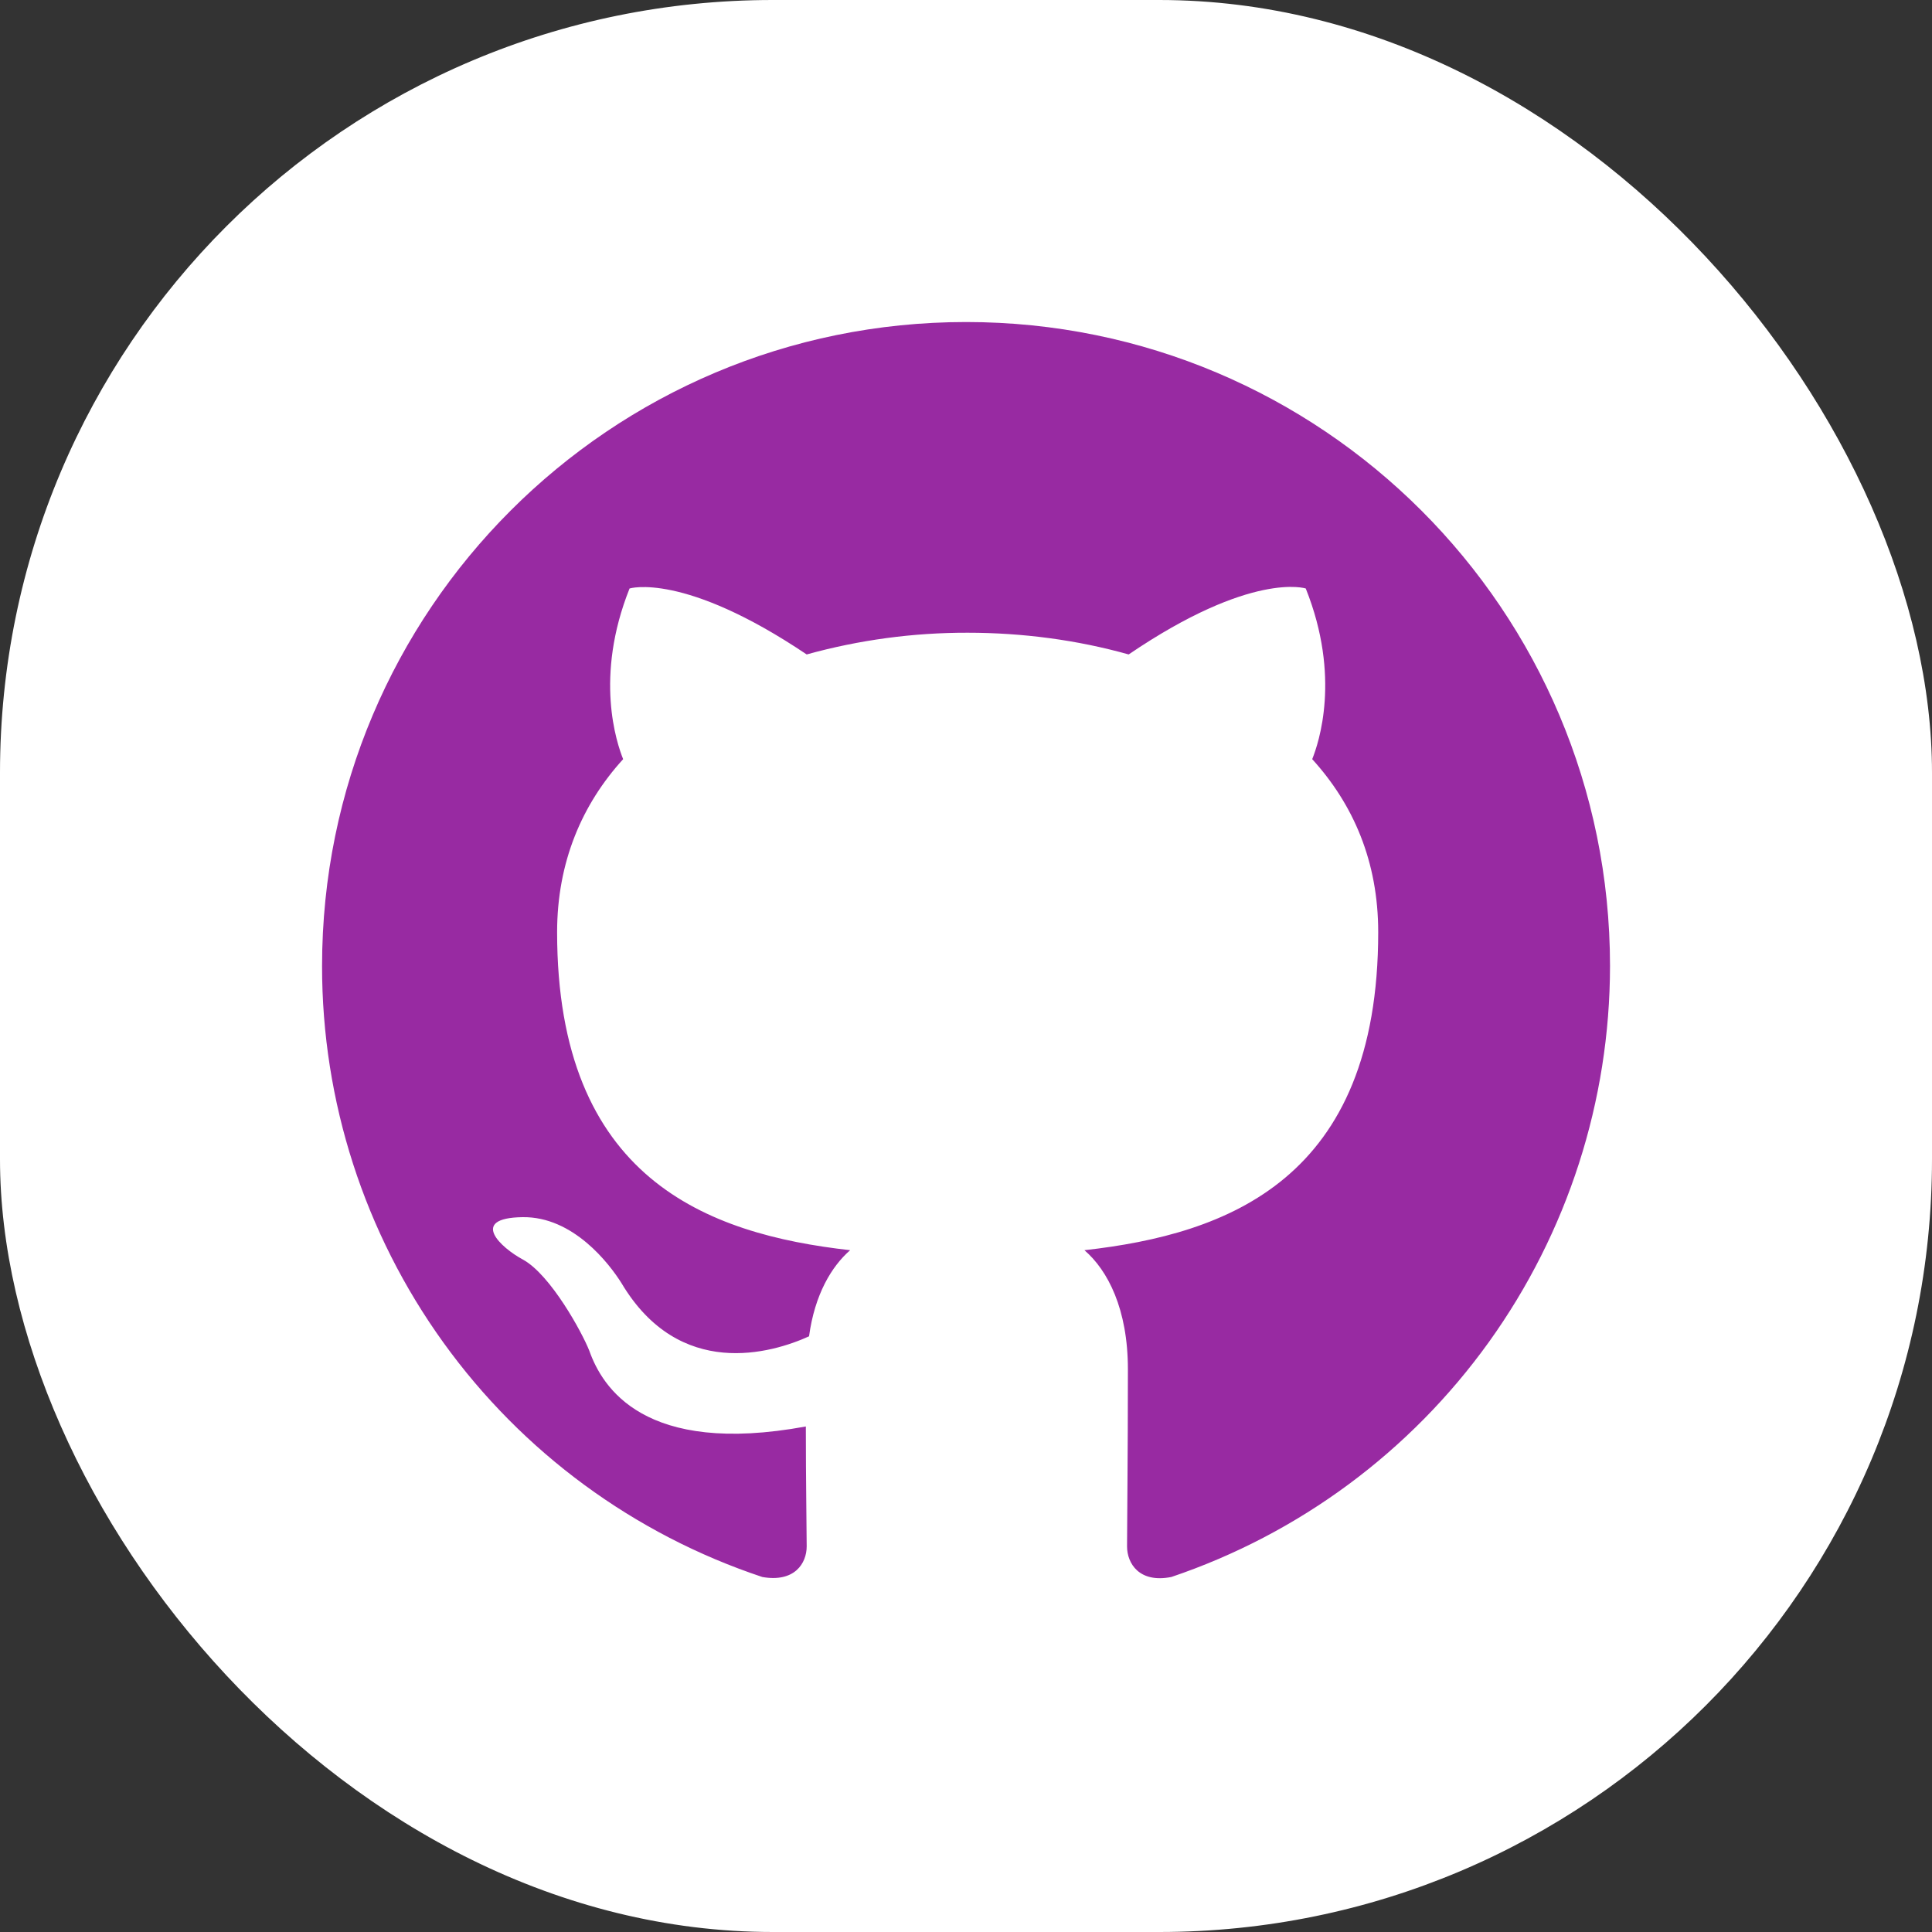
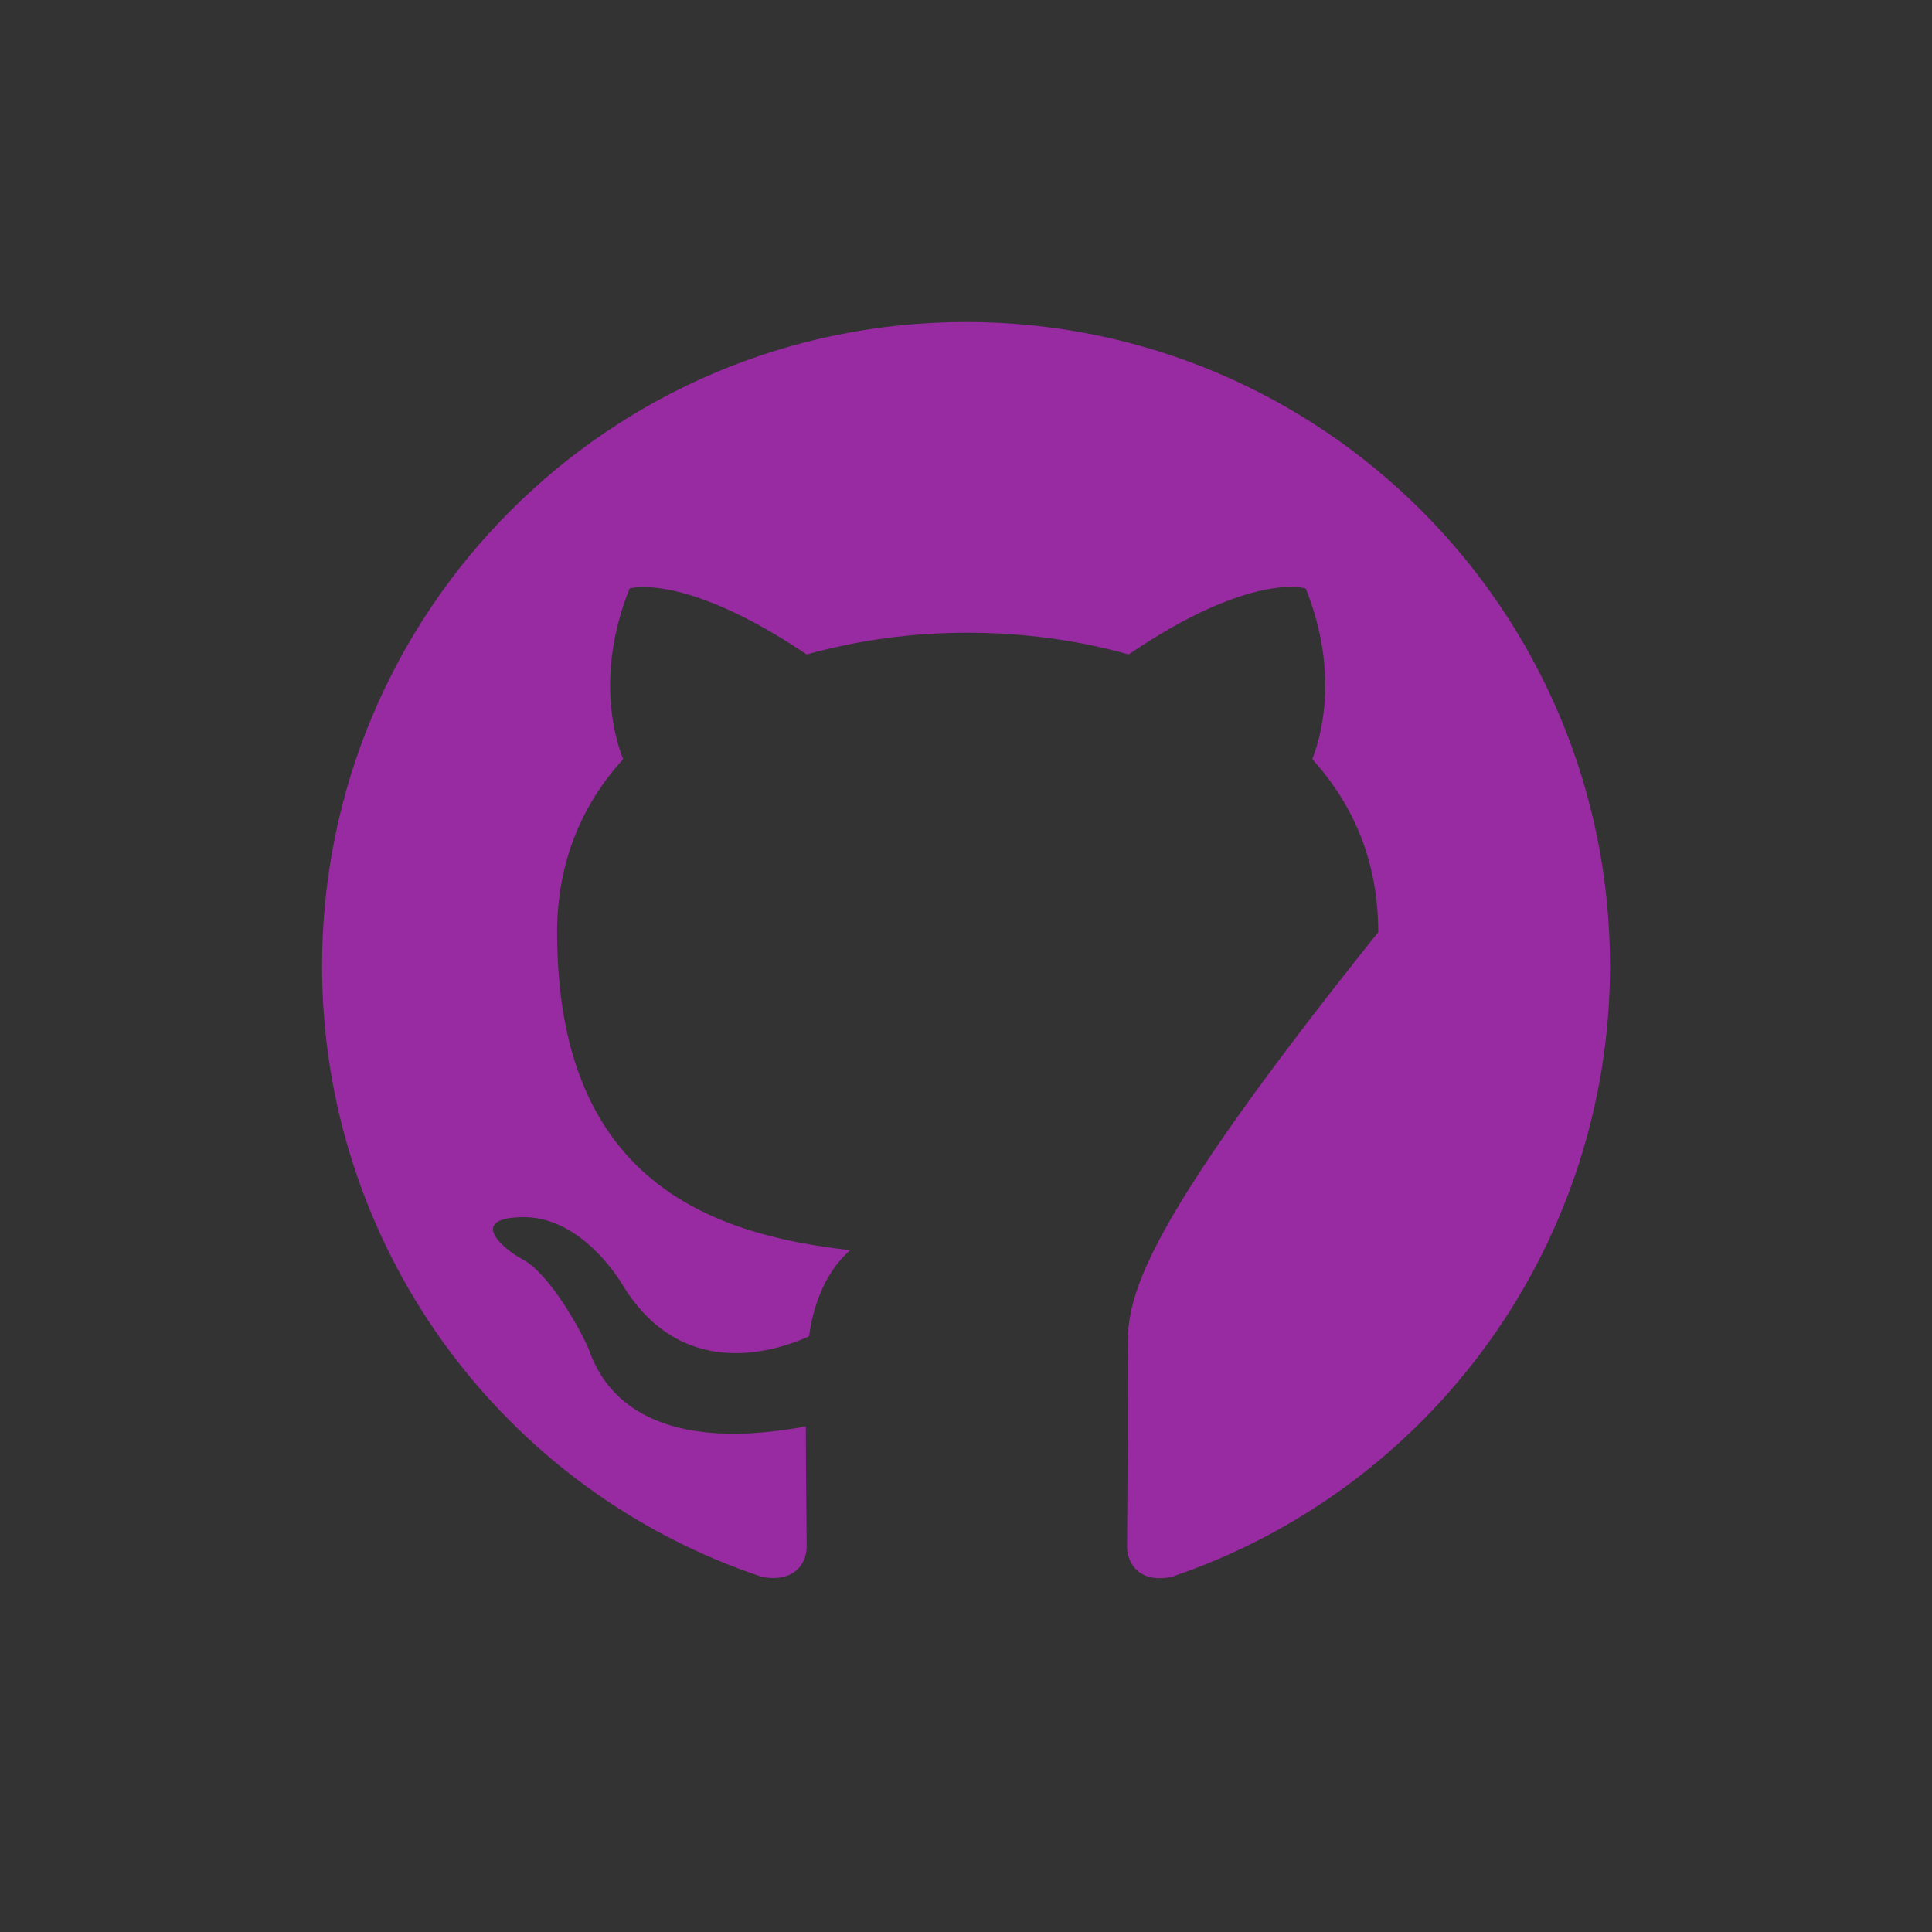
<svg xmlns="http://www.w3.org/2000/svg" width="50" height="50" viewBox="0 0 50 50" fill="none">
  <rect x="0" y="0" width="50" height="50" fill="#333333" stroke="none" />
-   <rect width="50" height="50" rx="20" fill="white" />
-   <path d="M25.002 8.334C15.793 8.334 8.335 15.792 8.335 25C8.332 28.499 9.431 31.91 11.477 34.748C13.522 37.587 16.41 39.709 19.73 40.813C20.563 40.959 20.877 40.459 20.877 40.02C20.877 39.625 20.855 38.313 20.855 36.917C16.668 37.688 15.585 35.897 15.252 34.959C15.063 34.478 14.252 33 13.543 32.603C12.96 32.292 12.127 31.52 13.522 31.5C14.835 31.479 15.772 32.709 16.085 33.209C17.585 35.728 19.98 35.02 20.938 34.584C21.085 33.5 21.522 32.772 22.002 32.355C18.293 31.939 14.418 30.5 14.418 24.125C14.418 22.312 15.063 20.814 16.127 19.647C15.96 19.23 15.377 17.522 16.293 15.23C16.293 15.23 17.688 14.792 20.877 16.937C22.234 16.561 23.635 16.372 25.043 16.375C26.46 16.375 27.877 16.562 29.21 16.937C32.398 14.77 33.793 15.23 33.793 15.23C34.71 17.522 34.127 19.23 33.96 19.647C35.022 20.814 35.668 22.292 35.668 24.125C35.668 30.522 31.773 31.939 28.065 32.355C28.668 32.875 29.19 33.875 29.19 35.438C29.19 37.667 29.168 39.459 29.168 40.022C29.168 40.459 29.482 40.978 30.315 40.812C33.623 39.694 36.496 37.567 38.533 34.731C40.569 31.895 41.665 28.492 41.667 25C41.667 15.792 34.208 8.334 25 8.334" fill="#982AA2" />
+   <path d="M25.002 8.334C15.793 8.334 8.335 15.792 8.335 25C8.332 28.499 9.431 31.91 11.477 34.748C13.522 37.587 16.41 39.709 19.73 40.813C20.563 40.959 20.877 40.459 20.877 40.02C20.877 39.625 20.855 38.313 20.855 36.917C16.668 37.688 15.585 35.897 15.252 34.959C15.063 34.478 14.252 33 13.543 32.603C12.96 32.292 12.127 31.52 13.522 31.5C14.835 31.479 15.772 32.709 16.085 33.209C17.585 35.728 19.98 35.02 20.938 34.584C21.085 33.5 21.522 32.772 22.002 32.355C18.293 31.939 14.418 30.5 14.418 24.125C14.418 22.312 15.063 20.814 16.127 19.647C15.96 19.23 15.377 17.522 16.293 15.23C16.293 15.23 17.688 14.792 20.877 16.937C22.234 16.561 23.635 16.372 25.043 16.375C26.46 16.375 27.877 16.562 29.21 16.937C32.398 14.77 33.793 15.23 33.793 15.23C34.71 17.522 34.127 19.23 33.96 19.647C35.022 20.814 35.668 22.292 35.668 24.125C28.668 32.875 29.19 33.875 29.19 35.438C29.19 37.667 29.168 39.459 29.168 40.022C29.168 40.459 29.482 40.978 30.315 40.812C33.623 39.694 36.496 37.567 38.533 34.731C40.569 31.895 41.665 28.492 41.667 25C41.667 15.792 34.208 8.334 25 8.334" fill="#982AA2" />
</svg>